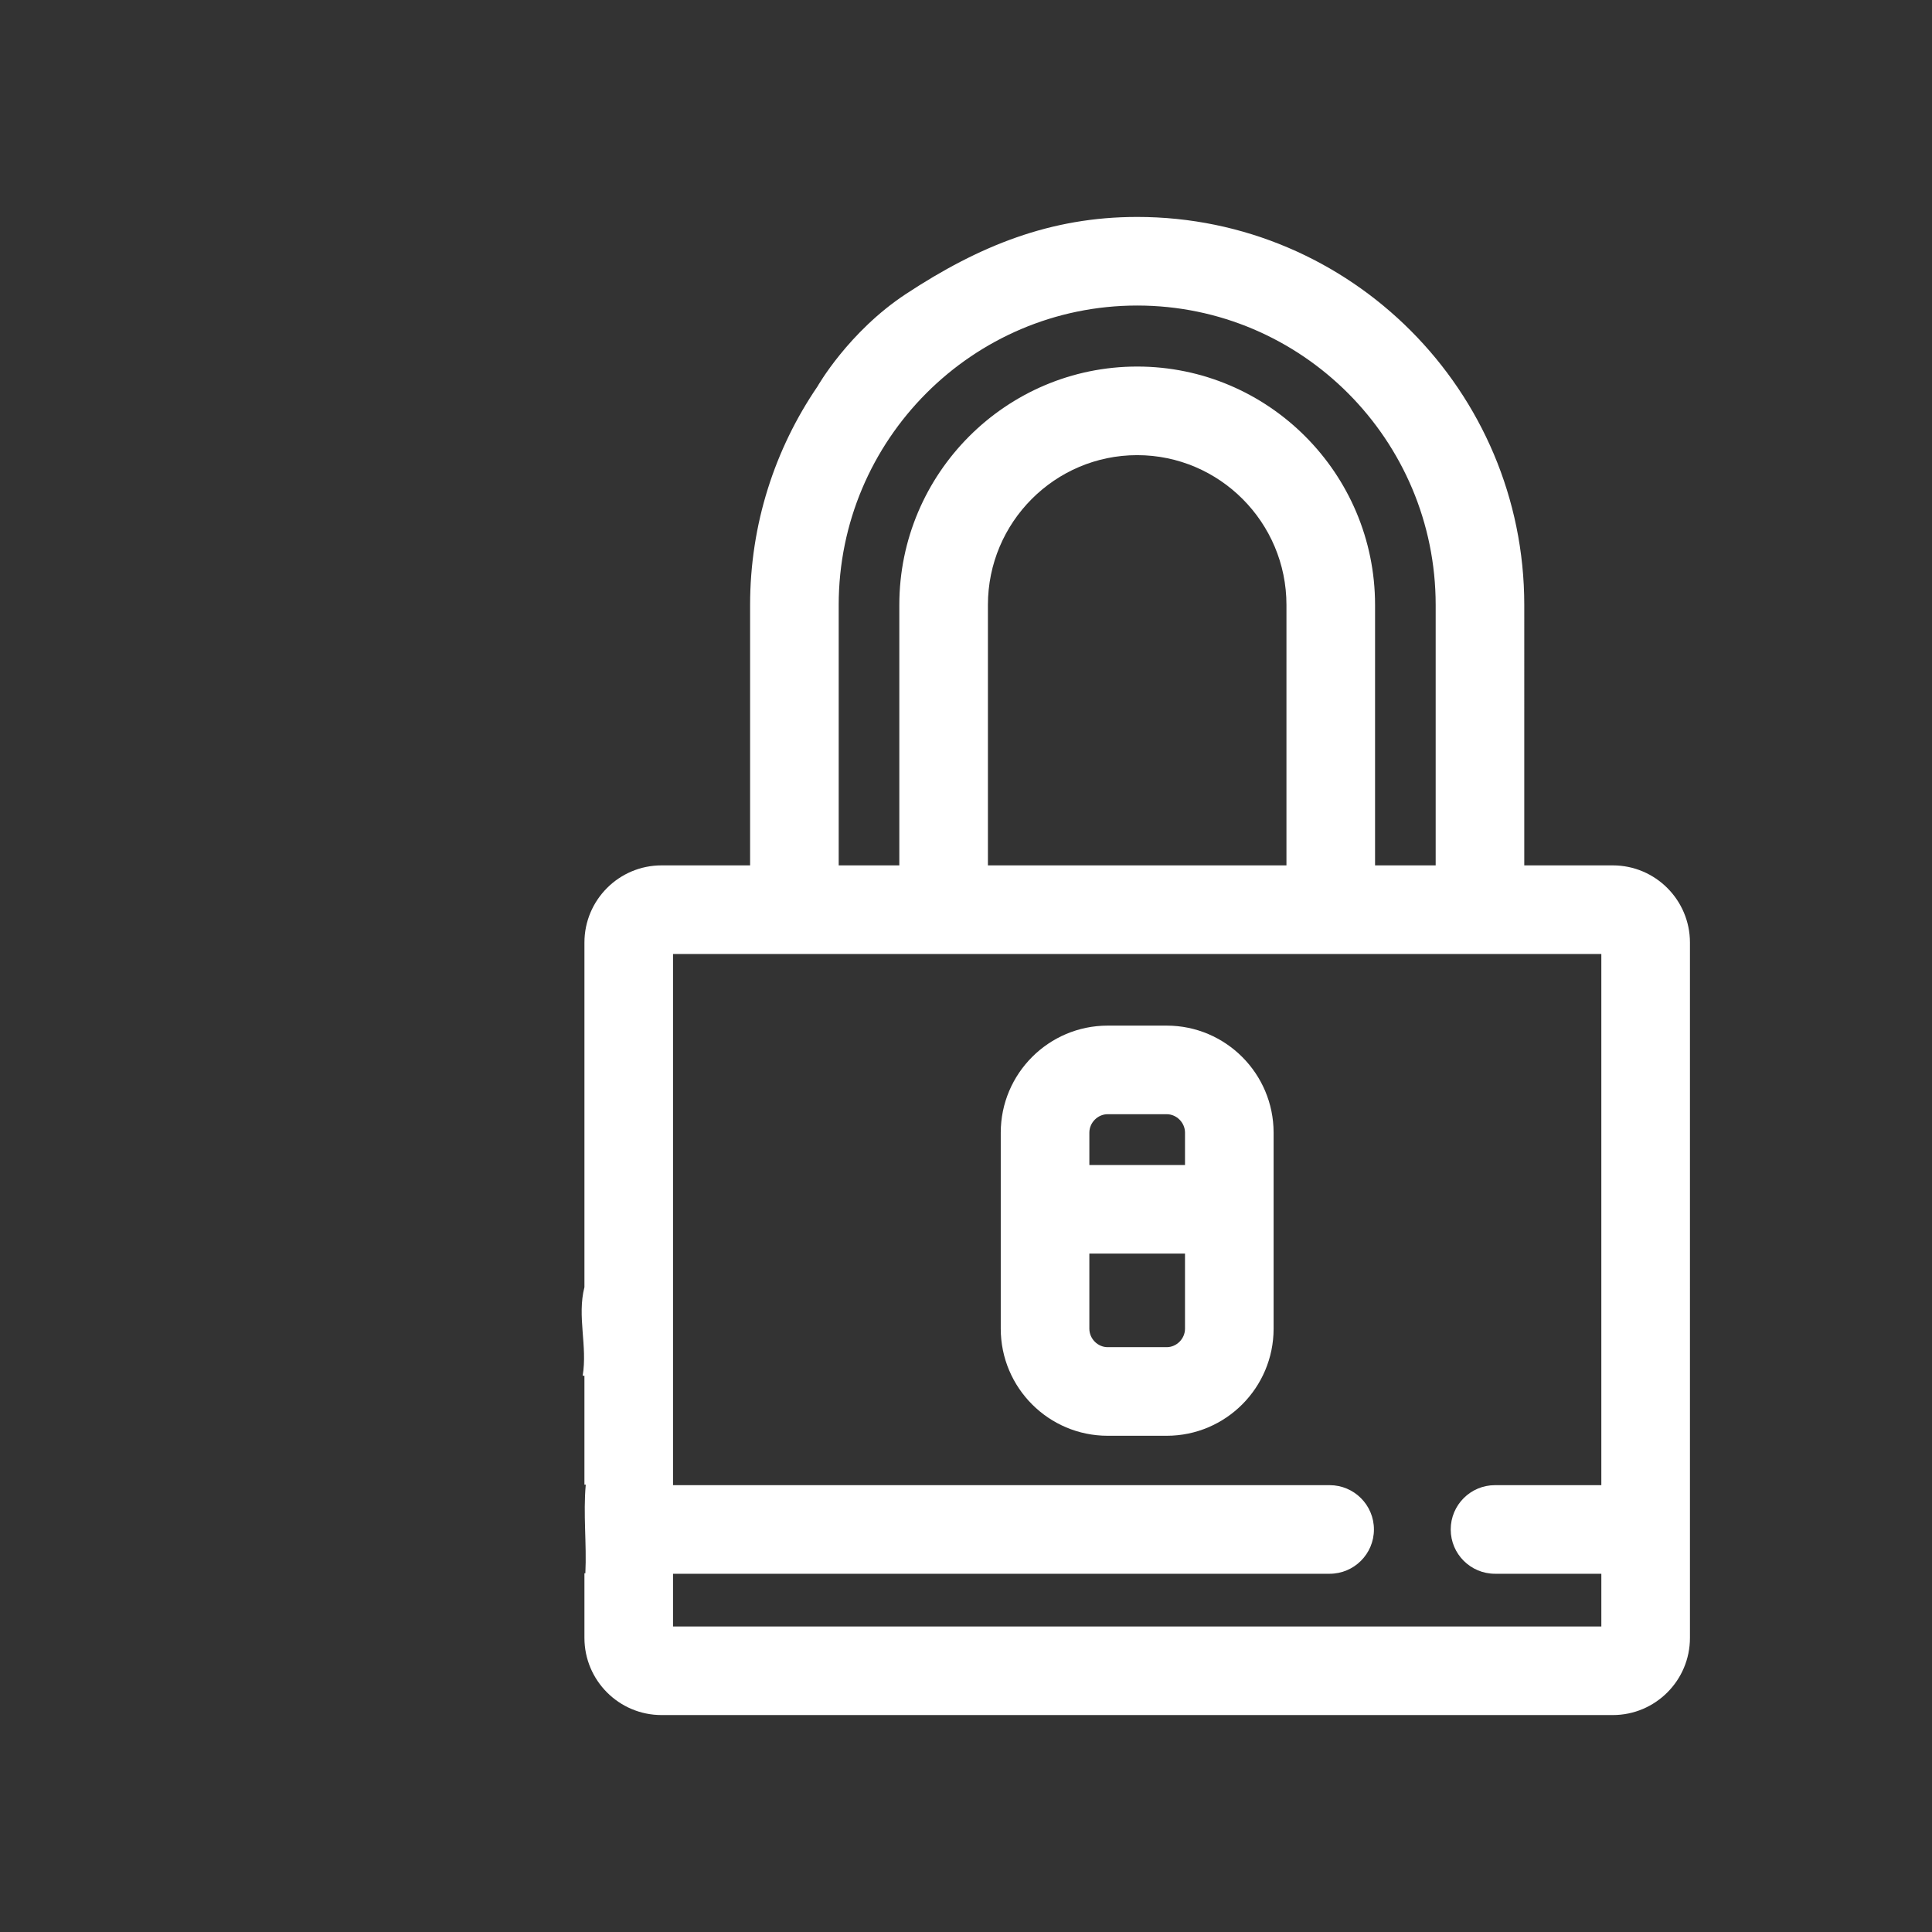
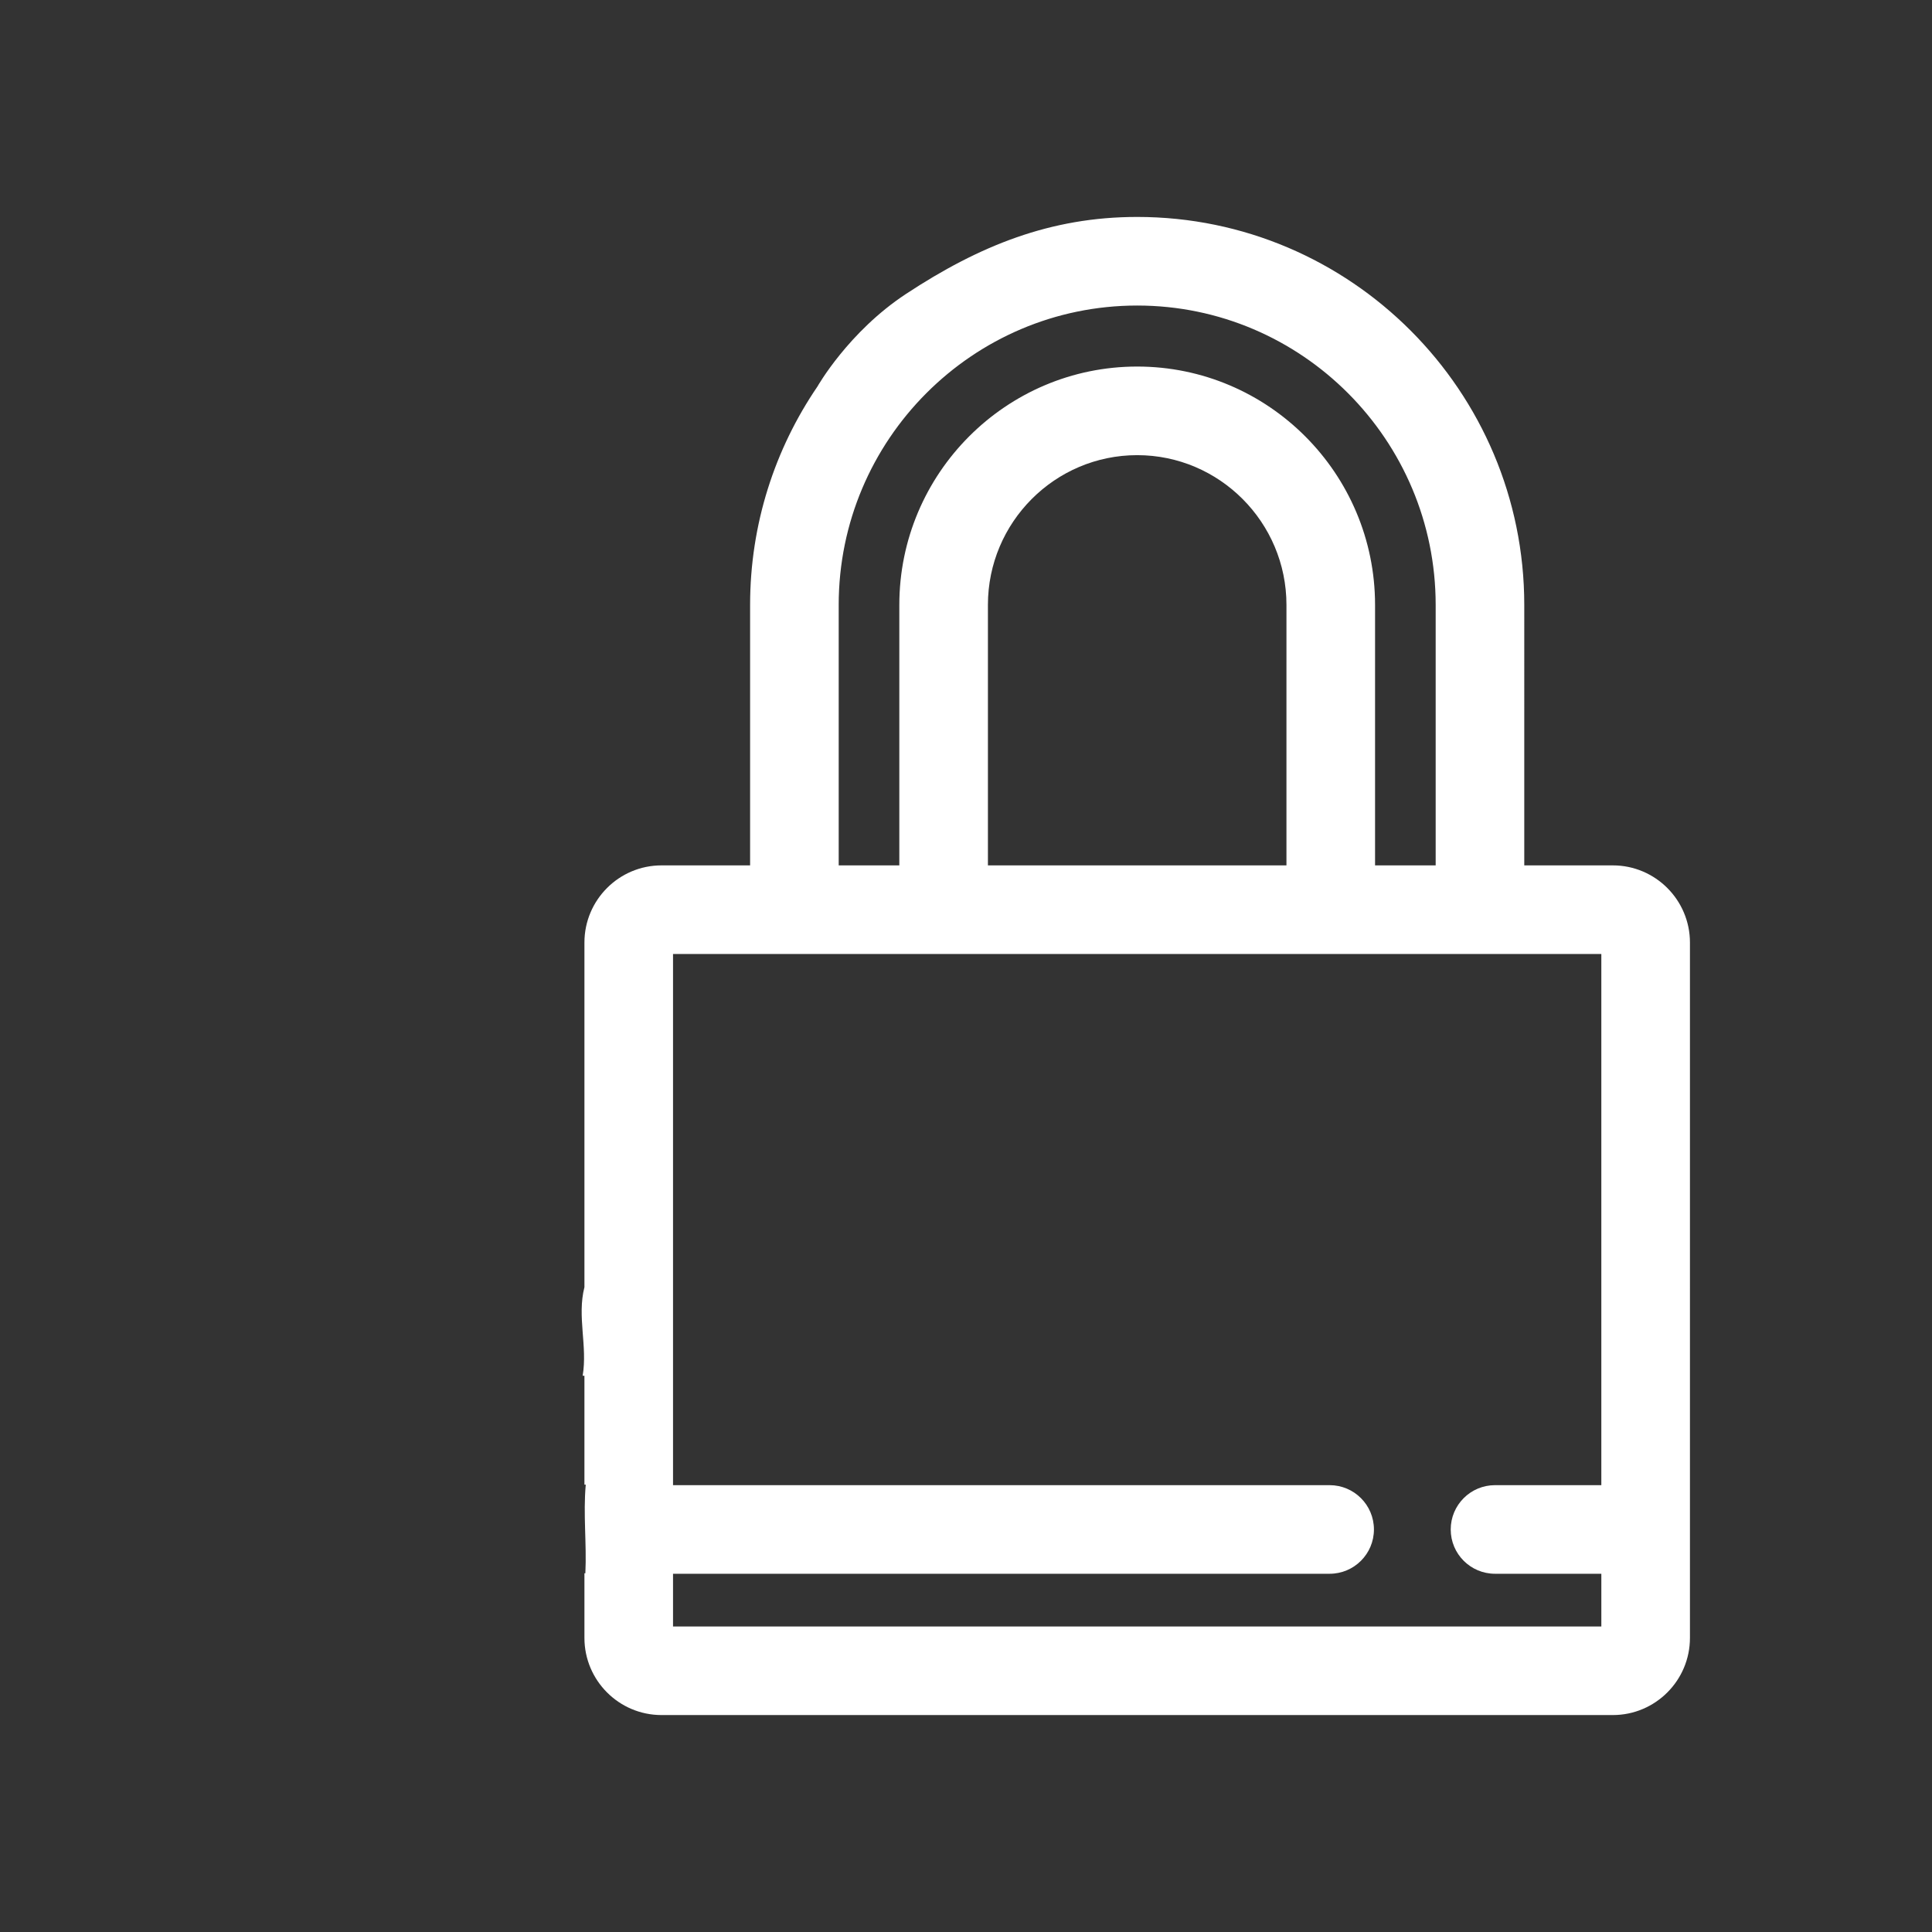
<svg xmlns="http://www.w3.org/2000/svg" version="1.1" id="Layer_1" x="0px" y="0px" width="512px" height="512px" viewBox="0 0 512 512" enable-background="new 0 0 512 512" xml:space="preserve">
  <rect x="0" y="0" width="512" height="512" fill="#333333" stroke="none" />
  <g>
    <path fill="#FFFFFF" d="M427.426,229.336h-23.479V160.31c0-56.694-46.018-102.819-102.581-102.819   c-22.943,0-41.809,7.597-61.261,20.398c-15.281,10.055-23.48,24.553-23.48,24.553c-11.249,16.497-17.841,36.423-17.841,57.866   v69.027h-23.481c-11.262,0-20.423,9.171-20.423,20.445v91.333l0,0c-1.993,7.795,0.86,15.621-0.47,23.478h0.468v28.861h0.354   c-0.709,7.813,0.271,15.64-0.105,23.48h-0.247v17.129c0,11.273,9.161,20.446,20.423,20.446h252.125   c11.262,0,20.426-9.173,20.426-20.446V249.781C447.849,238.509,438.688,229.336,427.426,229.336z M222.263,160.31   c0-43.749,35.486-79.34,79.104-79.34c43.615,0,79.1,35.591,79.1,79.34v69.027h-16.063V175.55c0-6.484-5.256-11.74-11.74-11.74   c-6.483,0-11.741,5.256-11.741,11.74v53.786h-79.115V160.31c0-21.886,17.746-39.69,39.557-39.69   c21.813,0,39.559,17.808,39.559,39.69v16.42c0,6.484,5.258,11.74,11.741,11.74c6.484,0,11.74-5.256,11.74-11.74v-16.42   c0-34.833-28.277-63.171-63.036-63.171c-34.761,0-63.039,28.339-63.039,63.171v69.027h-16.065V160.31h-0.001H222.263z    M396.195,417.063h28.176v13.972H178.358v-13.972h174.007c6.485,0,11.74-5.255,11.74-11.738c0-6.484-5.255-11.742-11.74-11.742   H178.358V252.815h246.011v140.767h0.002h-0.002h-28.174c-6.485,0-11.74,5.258-11.74,11.742   C384.455,411.808,389.71,417.063,396.195,417.063z" />
    <g>
      <g>
-         <path fill="#FFFFFF" d="M309.191,271.799h-15.654c-15.619,0-28.328,12.725-28.328,28.37v51.952     c0,15.646,12.707,28.373,28.328,28.373h15.654c15.62,0,28.327-12.728,28.327-28.373v-51.952     C337.518,284.524,324.811,271.799,309.191,271.799z M314.038,352.121c0,2.651-2.221,4.893-4.849,4.893h-15.654     c-2.626,0-4.847-2.241-4.847-4.893v-19.902h0.001h25.349V352.121L314.038,352.121z M314.039,308.739h-25.348v-8.572h-0.002     c0-2.648,2.221-4.89,4.848-4.89h15.654c2.627,0,4.848,2.241,4.848,4.89V308.739L314.039,308.739z" />
-       </g>
+         </g>
    </g>
  </g>
</svg>